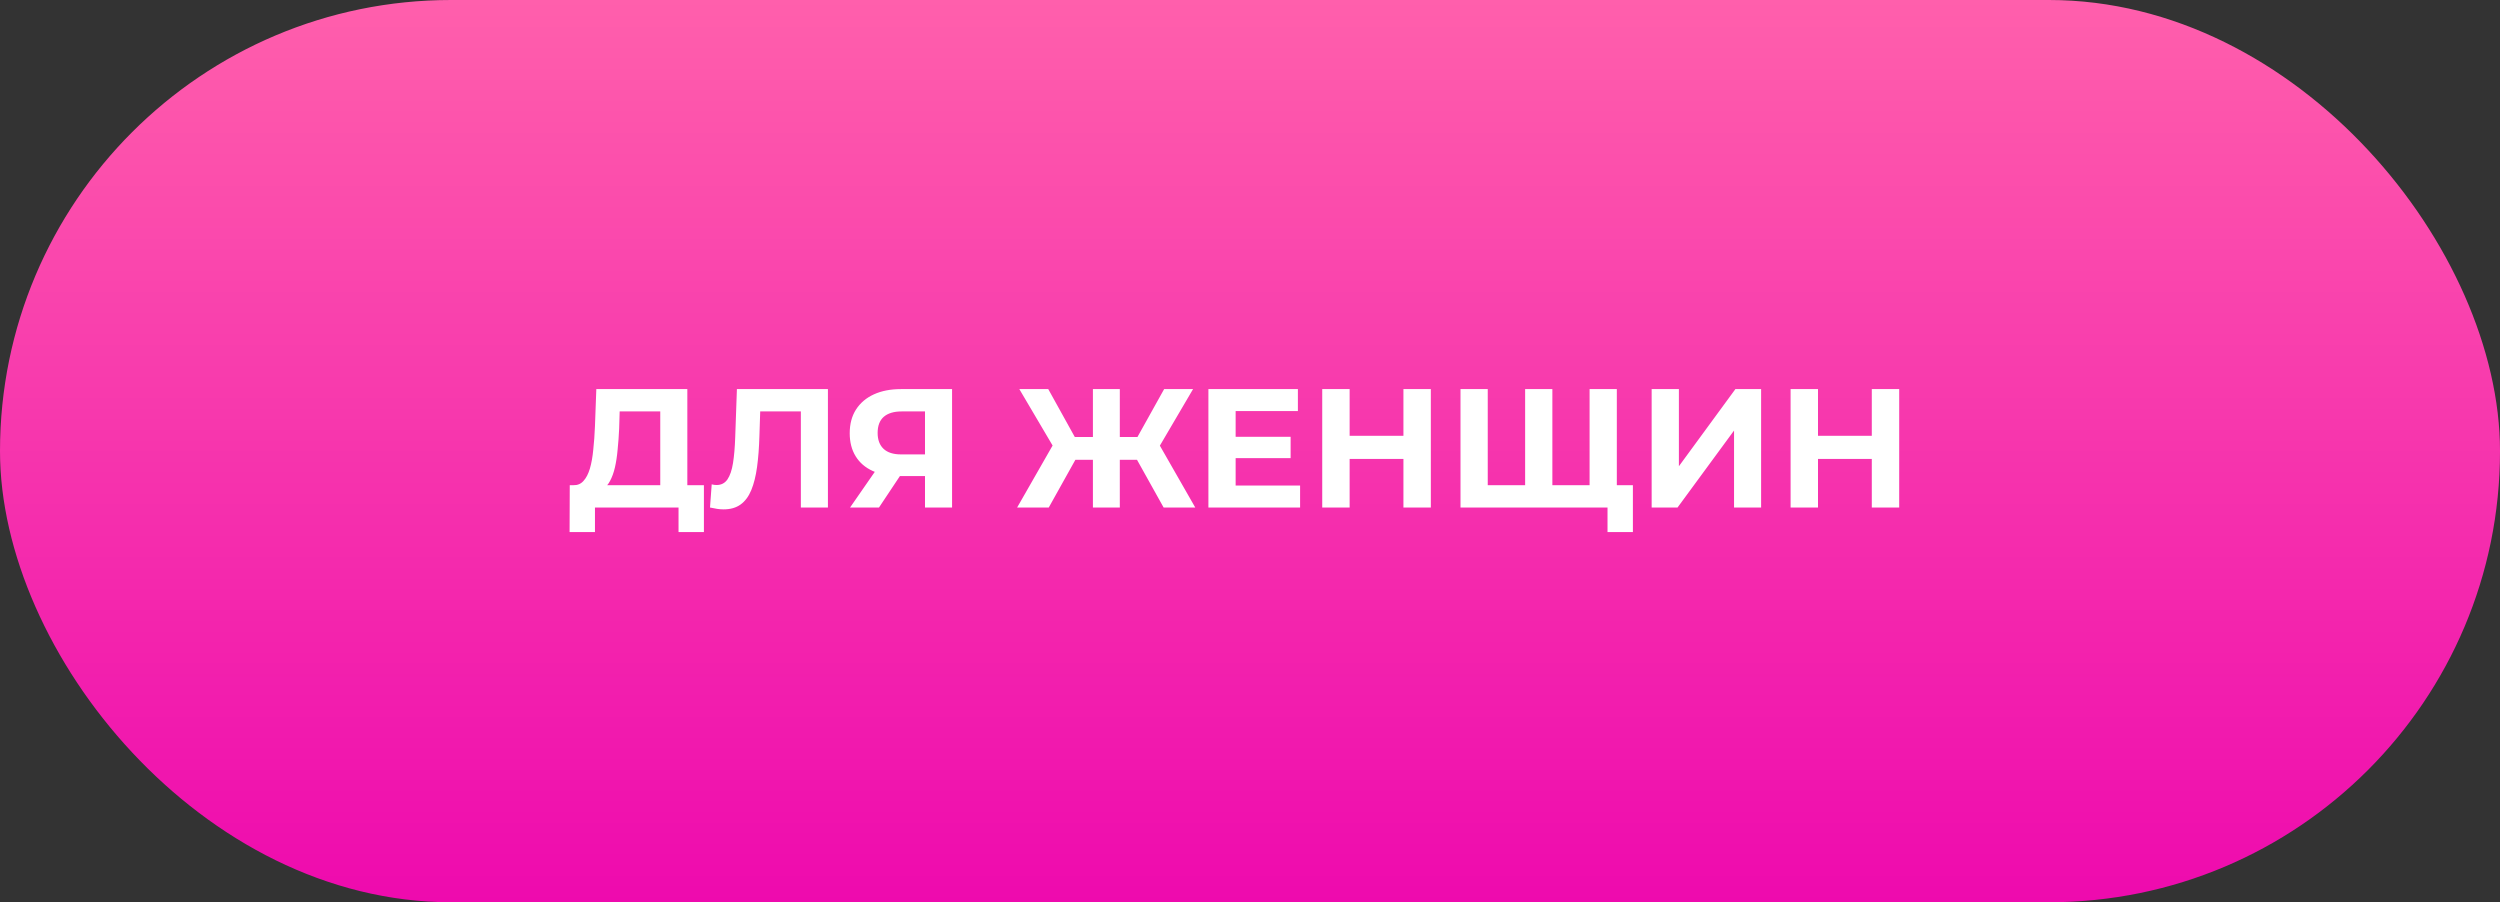
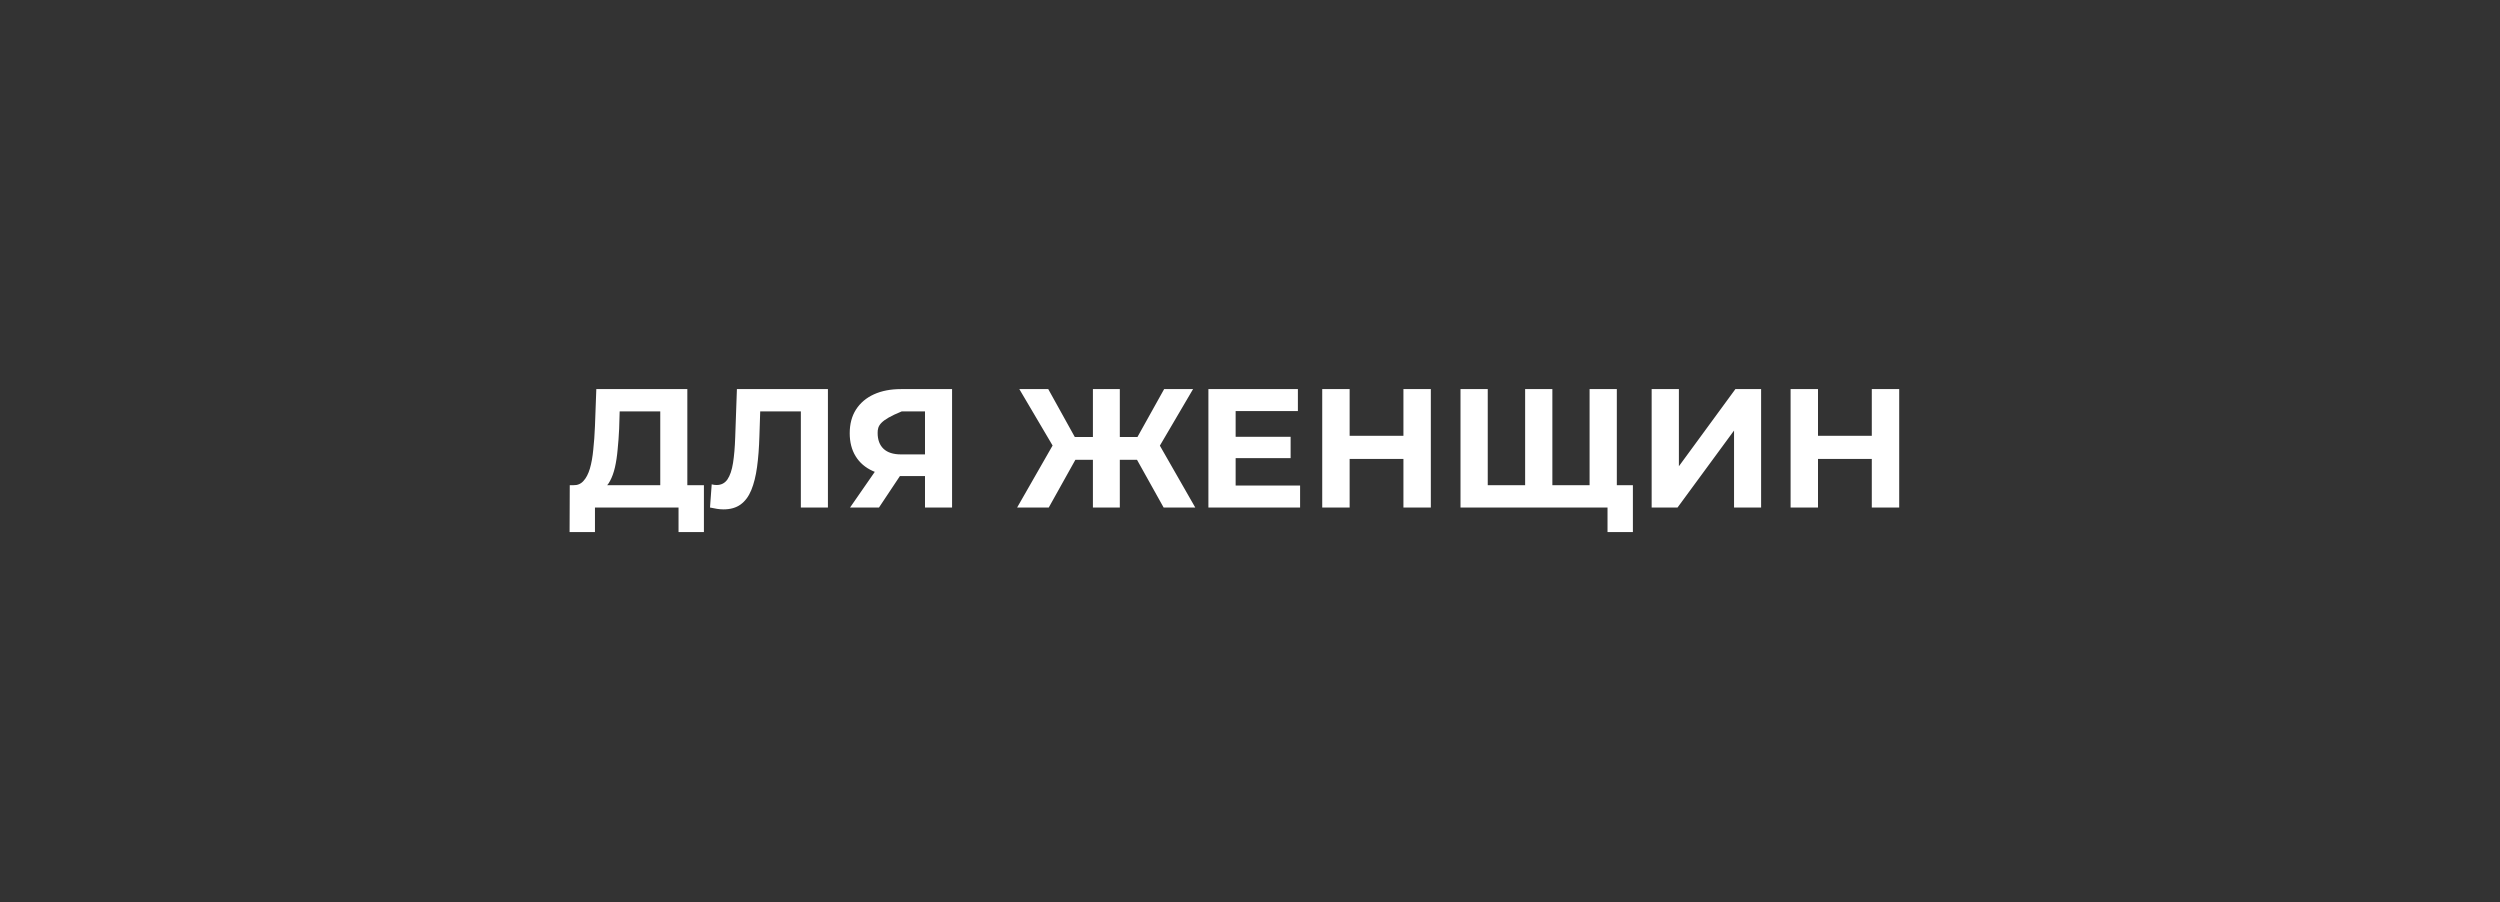
<svg xmlns="http://www.w3.org/2000/svg" width="266" height="96" viewBox="0 0 266 96" fill="none">
  <rect x="0" y="0" width="266" height="96" fill="#333333" stroke="none" />
-   <rect width="266" height="96" rx="48" fill="url(#paint0_linear_2597_818)" />
-   <path d="M70.252 52.704V43.776H65.932L65.878 45.612C65.842 46.392 65.788 47.13 65.716 47.826C65.656 48.522 65.56 49.158 65.428 49.734C65.296 50.298 65.122 50.778 64.906 51.174C64.702 51.57 64.444 51.852 64.132 52.02L61.018 51.624C61.45 51.636 61.804 51.486 62.08 51.174C62.368 50.862 62.596 50.424 62.764 49.86C62.932 49.284 63.052 48.612 63.124 47.844C63.208 47.076 63.268 46.242 63.304 45.342L63.448 41.4H73.132V52.704H70.252ZM60.604 56.61L60.622 51.624H74.896V56.61H72.196V54H63.304V56.61H60.604ZM76.985 54.198C76.769 54.198 76.541 54.18 76.301 54.144C76.073 54.108 75.821 54.06 75.545 54L75.725 51.534C75.893 51.582 76.067 51.606 76.247 51.606C76.739 51.606 77.123 51.408 77.399 51.012C77.675 50.604 77.873 50.022 77.993 49.266C78.113 48.51 78.191 47.592 78.227 46.512L78.407 41.4H88.091V54H85.211V43.11L85.877 43.776H80.315L80.909 43.074L80.801 46.404C80.765 47.64 80.681 48.738 80.549 49.698C80.417 50.658 80.213 51.474 79.937 52.146C79.661 52.818 79.283 53.328 78.803 53.676C78.323 54.024 77.717 54.198 76.985 54.198ZM98.42 54V50.022L99.14 50.652H95.684C94.592 50.652 93.65 50.472 92.858 50.112C92.066 49.752 91.46 49.23 91.04 48.546C90.62 47.862 90.41 47.046 90.41 46.098C90.41 45.114 90.632 44.274 91.076 43.578C91.532 42.87 92.168 42.33 92.984 41.958C93.8 41.586 94.76 41.4 95.864 41.4H101.3V54H98.42ZM90.446 54L93.578 49.482H96.53L93.524 54H90.446ZM98.42 49.086V43.02L99.14 43.776H95.936C95.108 43.776 94.472 43.968 94.028 44.352C93.596 44.736 93.38 45.306 93.38 46.062C93.38 46.794 93.59 47.358 94.01 47.754C94.43 48.15 95.048 48.348 95.864 48.348H99.14L98.42 49.086ZM123.81 54L120.426 47.934L122.892 46.512L127.176 54H123.81ZM118.284 48.924V46.494H122.208V48.924H118.284ZM123.054 48.024L120.354 47.7L123.864 41.4H126.942L123.054 48.024ZM111.588 54H108.222L112.506 46.512L114.972 47.934L111.588 54ZM119.148 54H116.286V41.4H119.148V54ZM117.132 48.924H113.19V46.494H117.132V48.924ZM112.362 48.024L108.456 41.4H111.534L115.026 47.7L112.362 48.024ZM131.256 46.476H137.322V48.744H131.256V46.476ZM131.472 51.66H138.33V54H128.574V41.4H138.096V43.74H131.472V51.66ZM149.325 41.4H152.241V54H149.325V41.4ZM143.601 54H140.685V41.4H143.601V54ZM149.541 48.834H143.385V46.368H149.541V48.834ZM162.922 51.624L162.274 52.29V41.4H165.172V52.29L164.488 51.624H169.816L169.132 52.29V41.4H172.03V54H155.398V41.4H158.296V52.29L157.63 51.624H162.922ZM171.04 56.61V53.316L171.724 54H169.078V51.624H173.74V56.61H171.04ZM175.736 54V41.4H178.634V49.608L184.646 41.4H187.382V54H184.502V45.81L178.49 54H175.736ZM199.159 41.4H202.075V54H199.159V41.4ZM193.435 54H190.519V41.4H193.435V54ZM199.375 48.834H193.219V46.368H199.375V48.834Z" fill="white" />
+   <path d="M70.252 52.704V43.776H65.932L65.878 45.612C65.842 46.392 65.788 47.13 65.716 47.826C65.656 48.522 65.56 49.158 65.428 49.734C65.296 50.298 65.122 50.778 64.906 51.174C64.702 51.57 64.444 51.852 64.132 52.02L61.018 51.624C61.45 51.636 61.804 51.486 62.08 51.174C62.368 50.862 62.596 50.424 62.764 49.86C62.932 49.284 63.052 48.612 63.124 47.844C63.208 47.076 63.268 46.242 63.304 45.342L63.448 41.4H73.132V52.704H70.252ZM60.604 56.61L60.622 51.624H74.896V56.61H72.196V54H63.304V56.61H60.604ZM76.985 54.198C76.769 54.198 76.541 54.18 76.301 54.144C76.073 54.108 75.821 54.06 75.545 54L75.725 51.534C75.893 51.582 76.067 51.606 76.247 51.606C76.739 51.606 77.123 51.408 77.399 51.012C77.675 50.604 77.873 50.022 77.993 49.266C78.113 48.51 78.191 47.592 78.227 46.512L78.407 41.4H88.091V54H85.211V43.11L85.877 43.776H80.315L80.909 43.074L80.801 46.404C80.765 47.64 80.681 48.738 80.549 49.698C80.417 50.658 80.213 51.474 79.937 52.146C79.661 52.818 79.283 53.328 78.803 53.676C78.323 54.024 77.717 54.198 76.985 54.198ZM98.42 54V50.022L99.14 50.652H95.684C94.592 50.652 93.65 50.472 92.858 50.112C92.066 49.752 91.46 49.23 91.04 48.546C90.62 47.862 90.41 47.046 90.41 46.098C90.41 45.114 90.632 44.274 91.076 43.578C91.532 42.87 92.168 42.33 92.984 41.958C93.8 41.586 94.76 41.4 95.864 41.4H101.3V54H98.42ZM90.446 54L93.578 49.482H96.53L93.524 54H90.446ZM98.42 49.086V43.02L99.14 43.776H95.936C93.596 44.736 93.38 45.306 93.38 46.062C93.38 46.794 93.59 47.358 94.01 47.754C94.43 48.15 95.048 48.348 95.864 48.348H99.14L98.42 49.086ZM123.81 54L120.426 47.934L122.892 46.512L127.176 54H123.81ZM118.284 48.924V46.494H122.208V48.924H118.284ZM123.054 48.024L120.354 47.7L123.864 41.4H126.942L123.054 48.024ZM111.588 54H108.222L112.506 46.512L114.972 47.934L111.588 54ZM119.148 54H116.286V41.4H119.148V54ZM117.132 48.924H113.19V46.494H117.132V48.924ZM112.362 48.024L108.456 41.4H111.534L115.026 47.7L112.362 48.024ZM131.256 46.476H137.322V48.744H131.256V46.476ZM131.472 51.66H138.33V54H128.574V41.4H138.096V43.74H131.472V51.66ZM149.325 41.4H152.241V54H149.325V41.4ZM143.601 54H140.685V41.4H143.601V54ZM149.541 48.834H143.385V46.368H149.541V48.834ZM162.922 51.624L162.274 52.29V41.4H165.172V52.29L164.488 51.624H169.816L169.132 52.29V41.4H172.03V54H155.398V41.4H158.296V52.29L157.63 51.624H162.922ZM171.04 56.61V53.316L171.724 54H169.078V51.624H173.74V56.61H171.04ZM175.736 54V41.4H178.634V49.608L184.646 41.4H187.382V54H184.502V45.81L178.49 54H175.736ZM199.159 41.4H202.075V54H199.159V41.4ZM193.435 54H190.519V41.4H193.435V54ZM199.375 48.834H193.219V46.368H199.375V48.834Z" fill="white" />
  <defs>
    <linearGradient id="paint0_linear_2597_818" x1="133" y1="0" x2="133" y2="96" gradientUnits="userSpaceOnUse">
      <stop stop-color="#FF5FAC" />
      <stop offset="1" stop-color="#EE0AAE" />
    </linearGradient>
  </defs>
</svg>